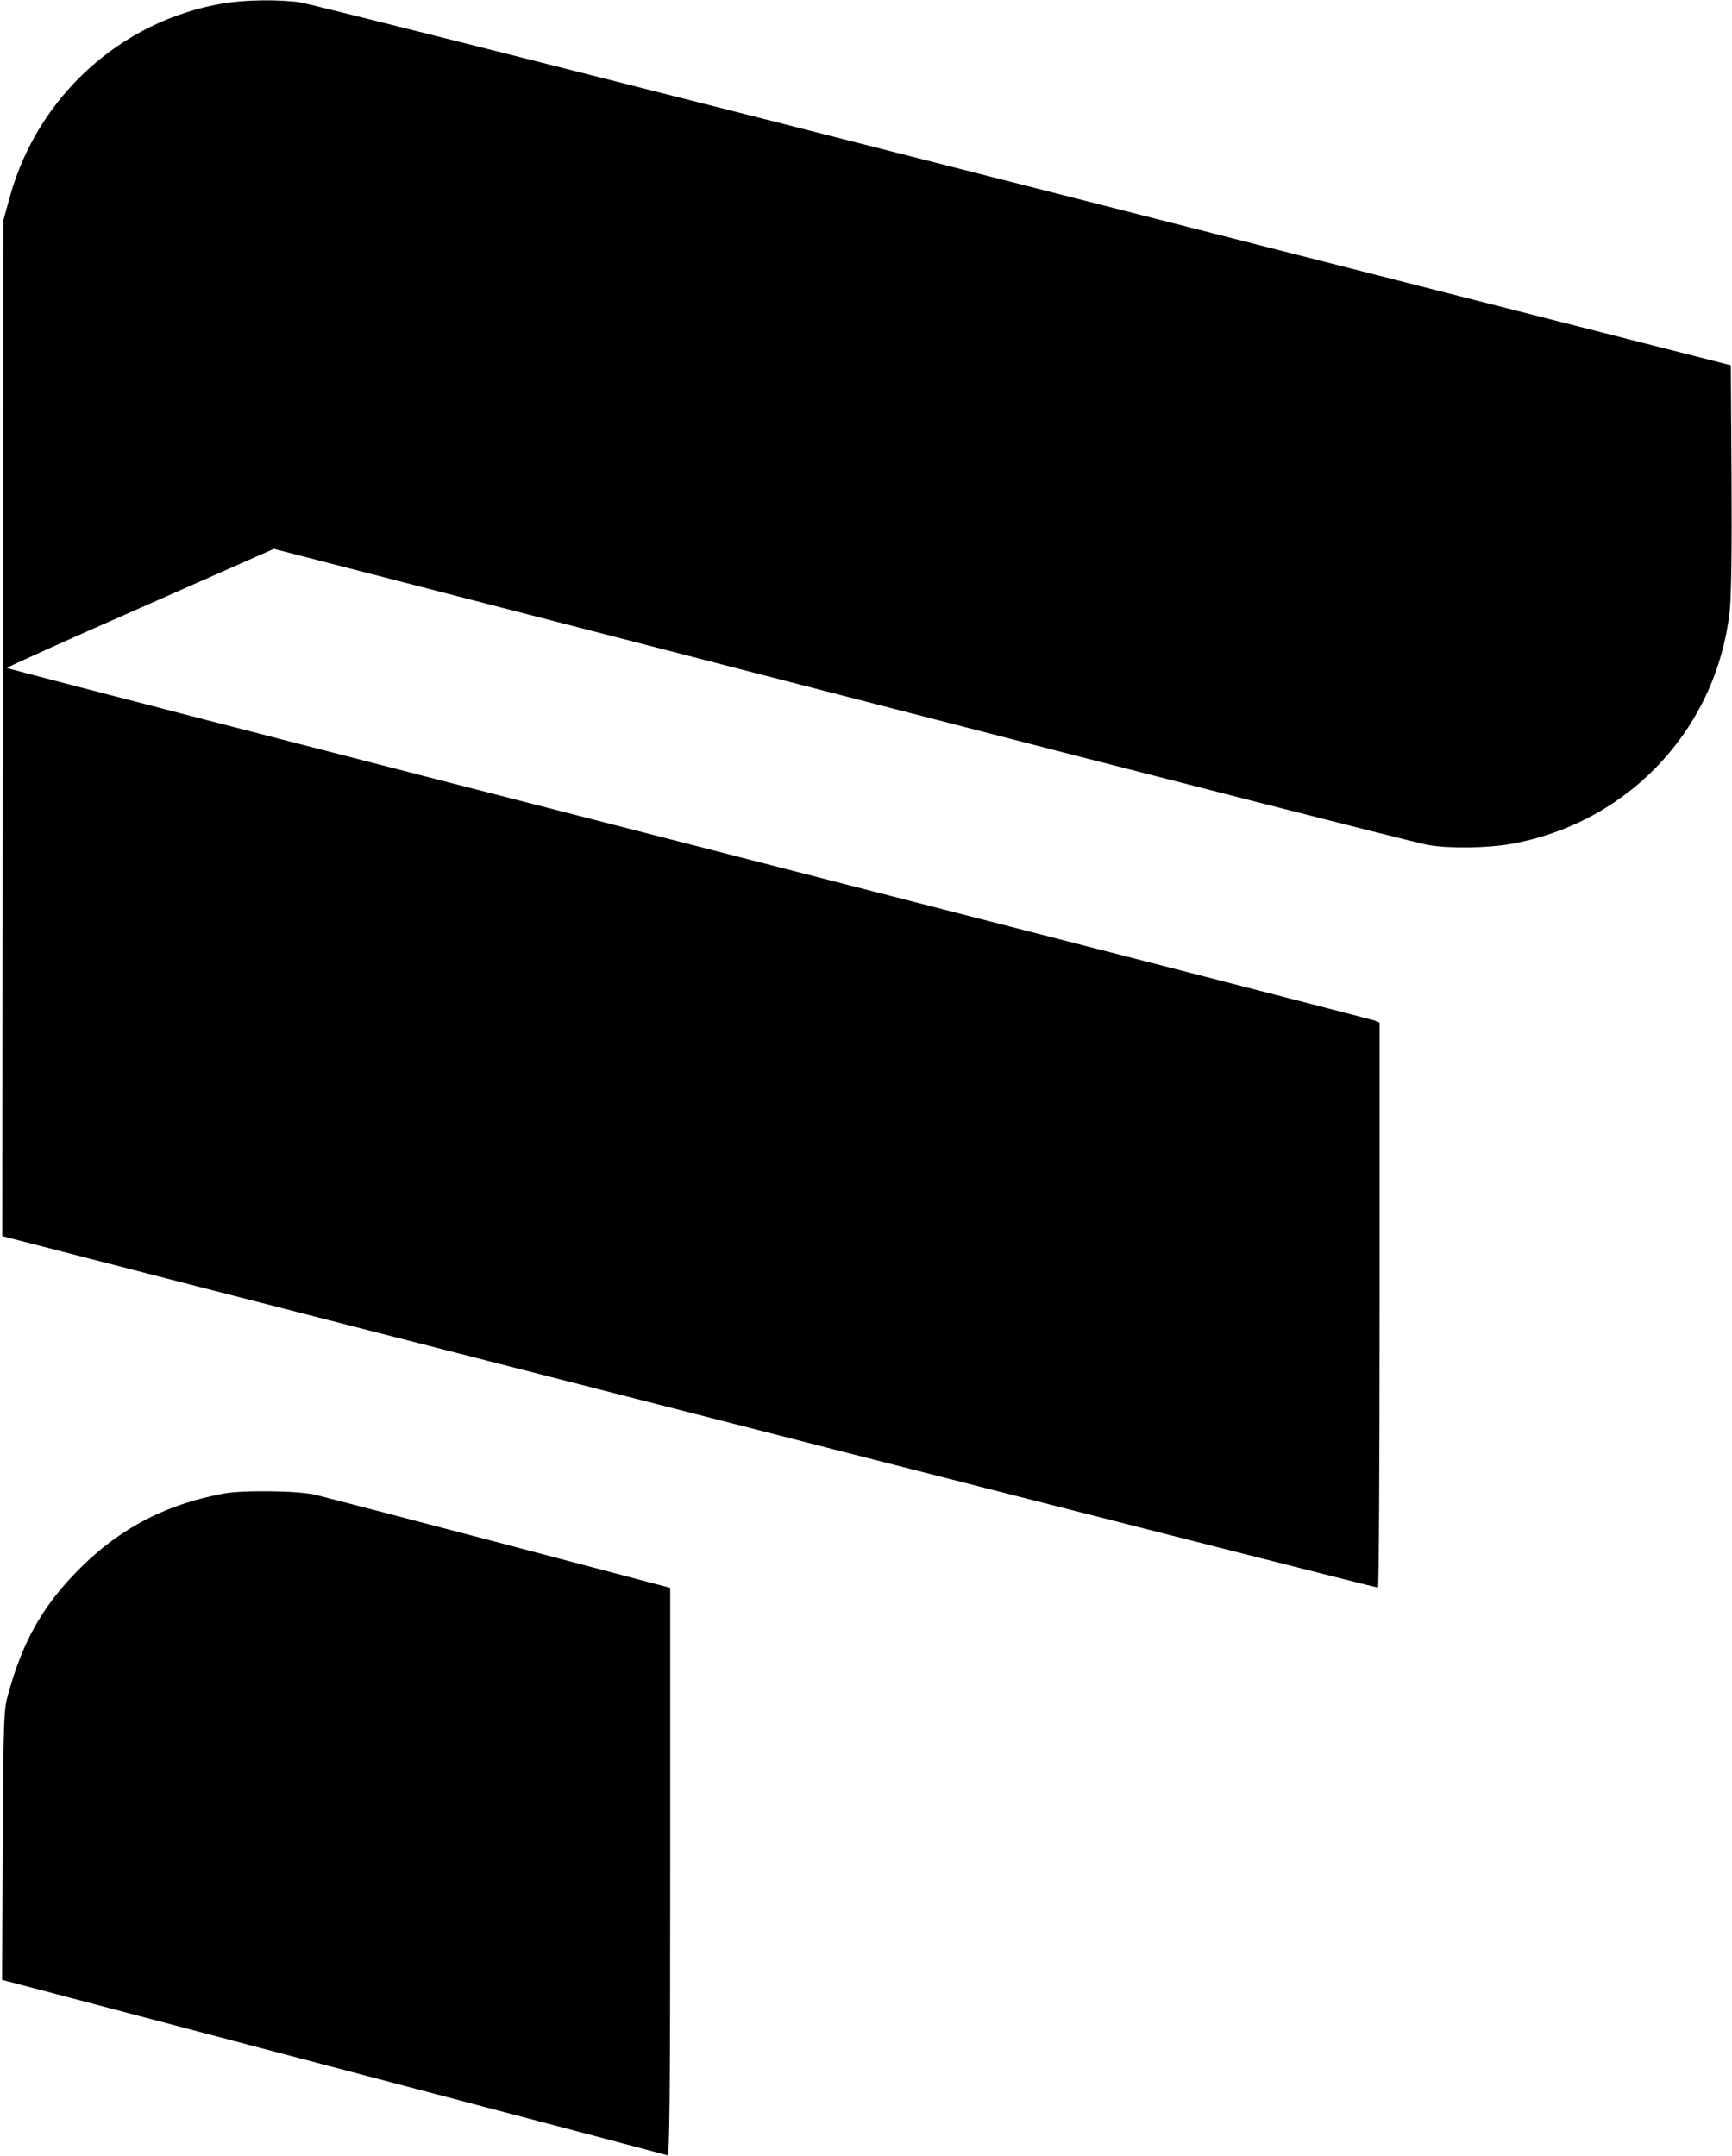
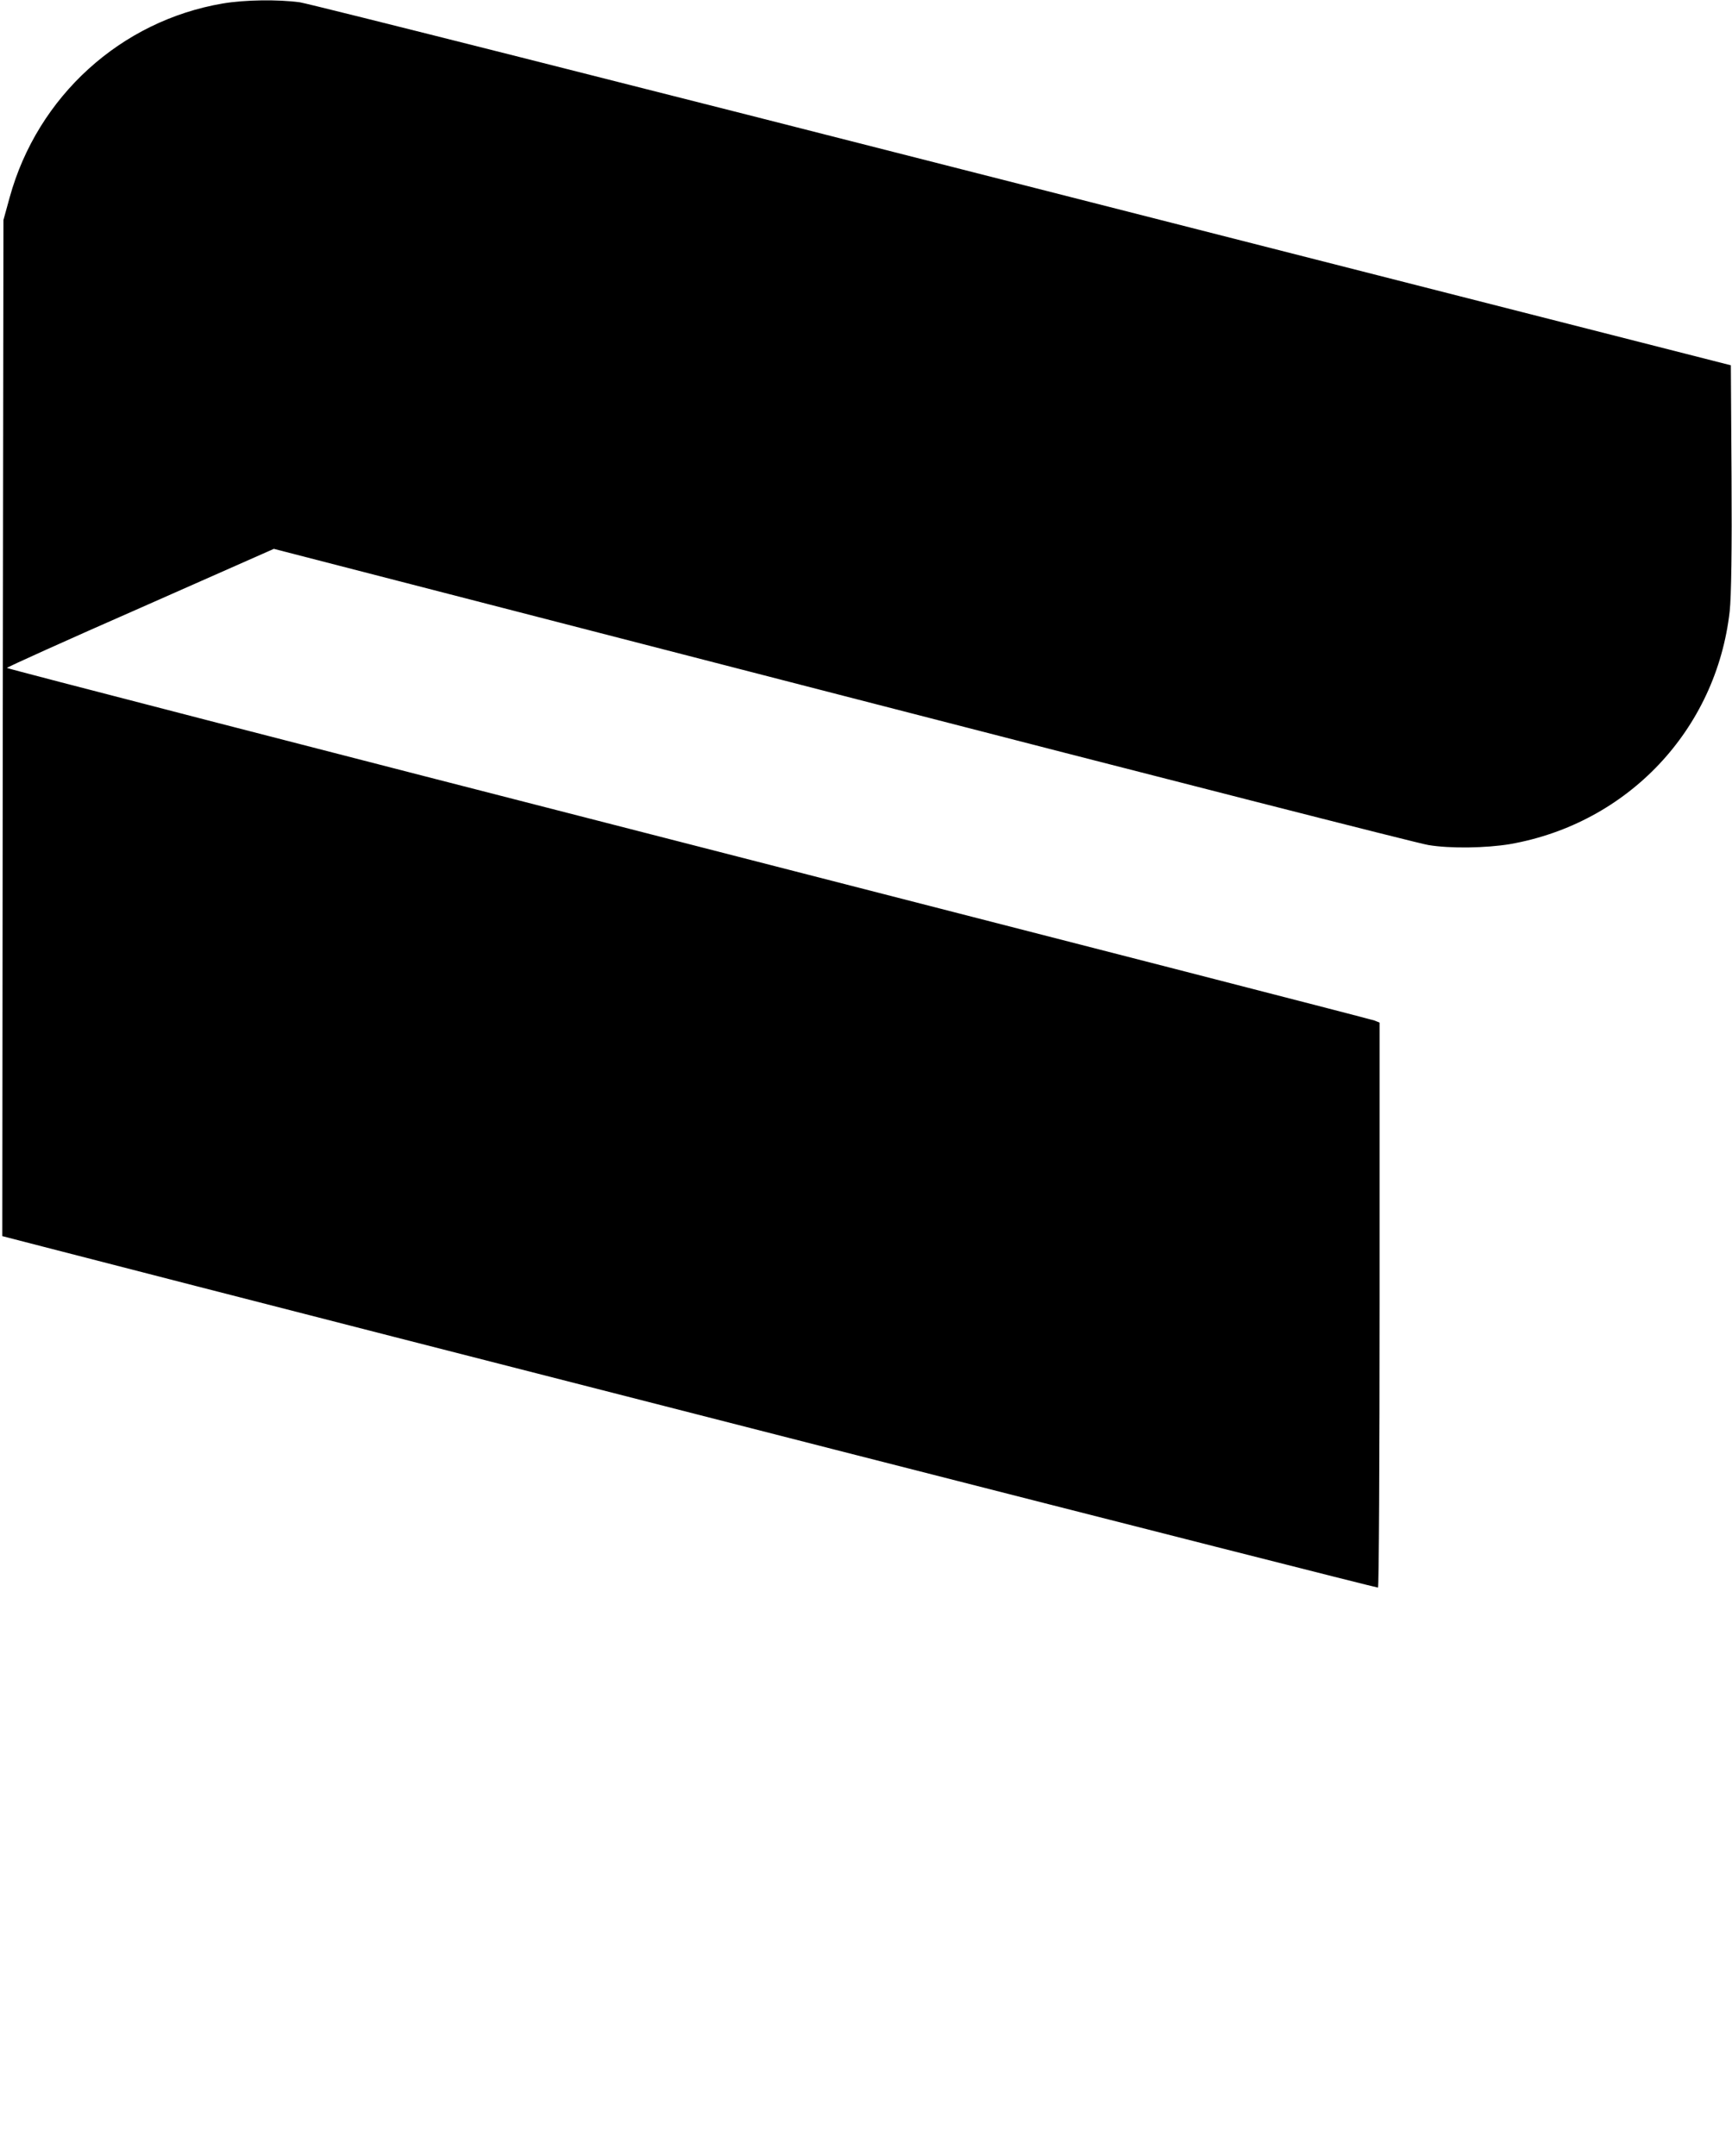
<svg xmlns="http://www.w3.org/2000/svg" version="1.0" width="752pt" height="936pt" viewBox="0 0 752 936" preserveAspectRatio="xMidYMid meet">
  <g transform="translate(0,936) scale(0.1,-0.1)" fill="#000000" stroke="none">
    <path d="M968 9345 c-443 -75 -805 -403 -926 -842 l-27 -98 -3 -2206 -2 -2206 182 -47 c1451 -375 5785 -1482 5791 -1479 4 2 7 555 7 1229 l0 1224 -22 9 c-13 5 -1354 350 -2980 767 -1627 417 -2958 761 -2958 764 0 3 261 121 580 261 l579 256 2473 -638 c1360 -351 2503 -643 2540 -648 96 -16 251 -13 354 4 512 90 896 497 954 1011 7 64 10 273 8 583 l-3 485 -3069 782 c-1689 431 -3103 788 -3144 794 -96 13 -238 11 -334 -5z" />
-     <path d="M969 2875 c-261 -49 -467 -161 -647 -350 -142 -149 -224 -296 -285 -515 -21 -72 -22 -99 -25 -661 l-3 -585 1438 -379 c791 -208 1444 -380 1451 -383 9 -3 12 247 12 1230 l0 1234 -747 197 c-412 108 -768 201 -793 207 -77 18 -316 21 -401 5z" />
  </g>
</svg>